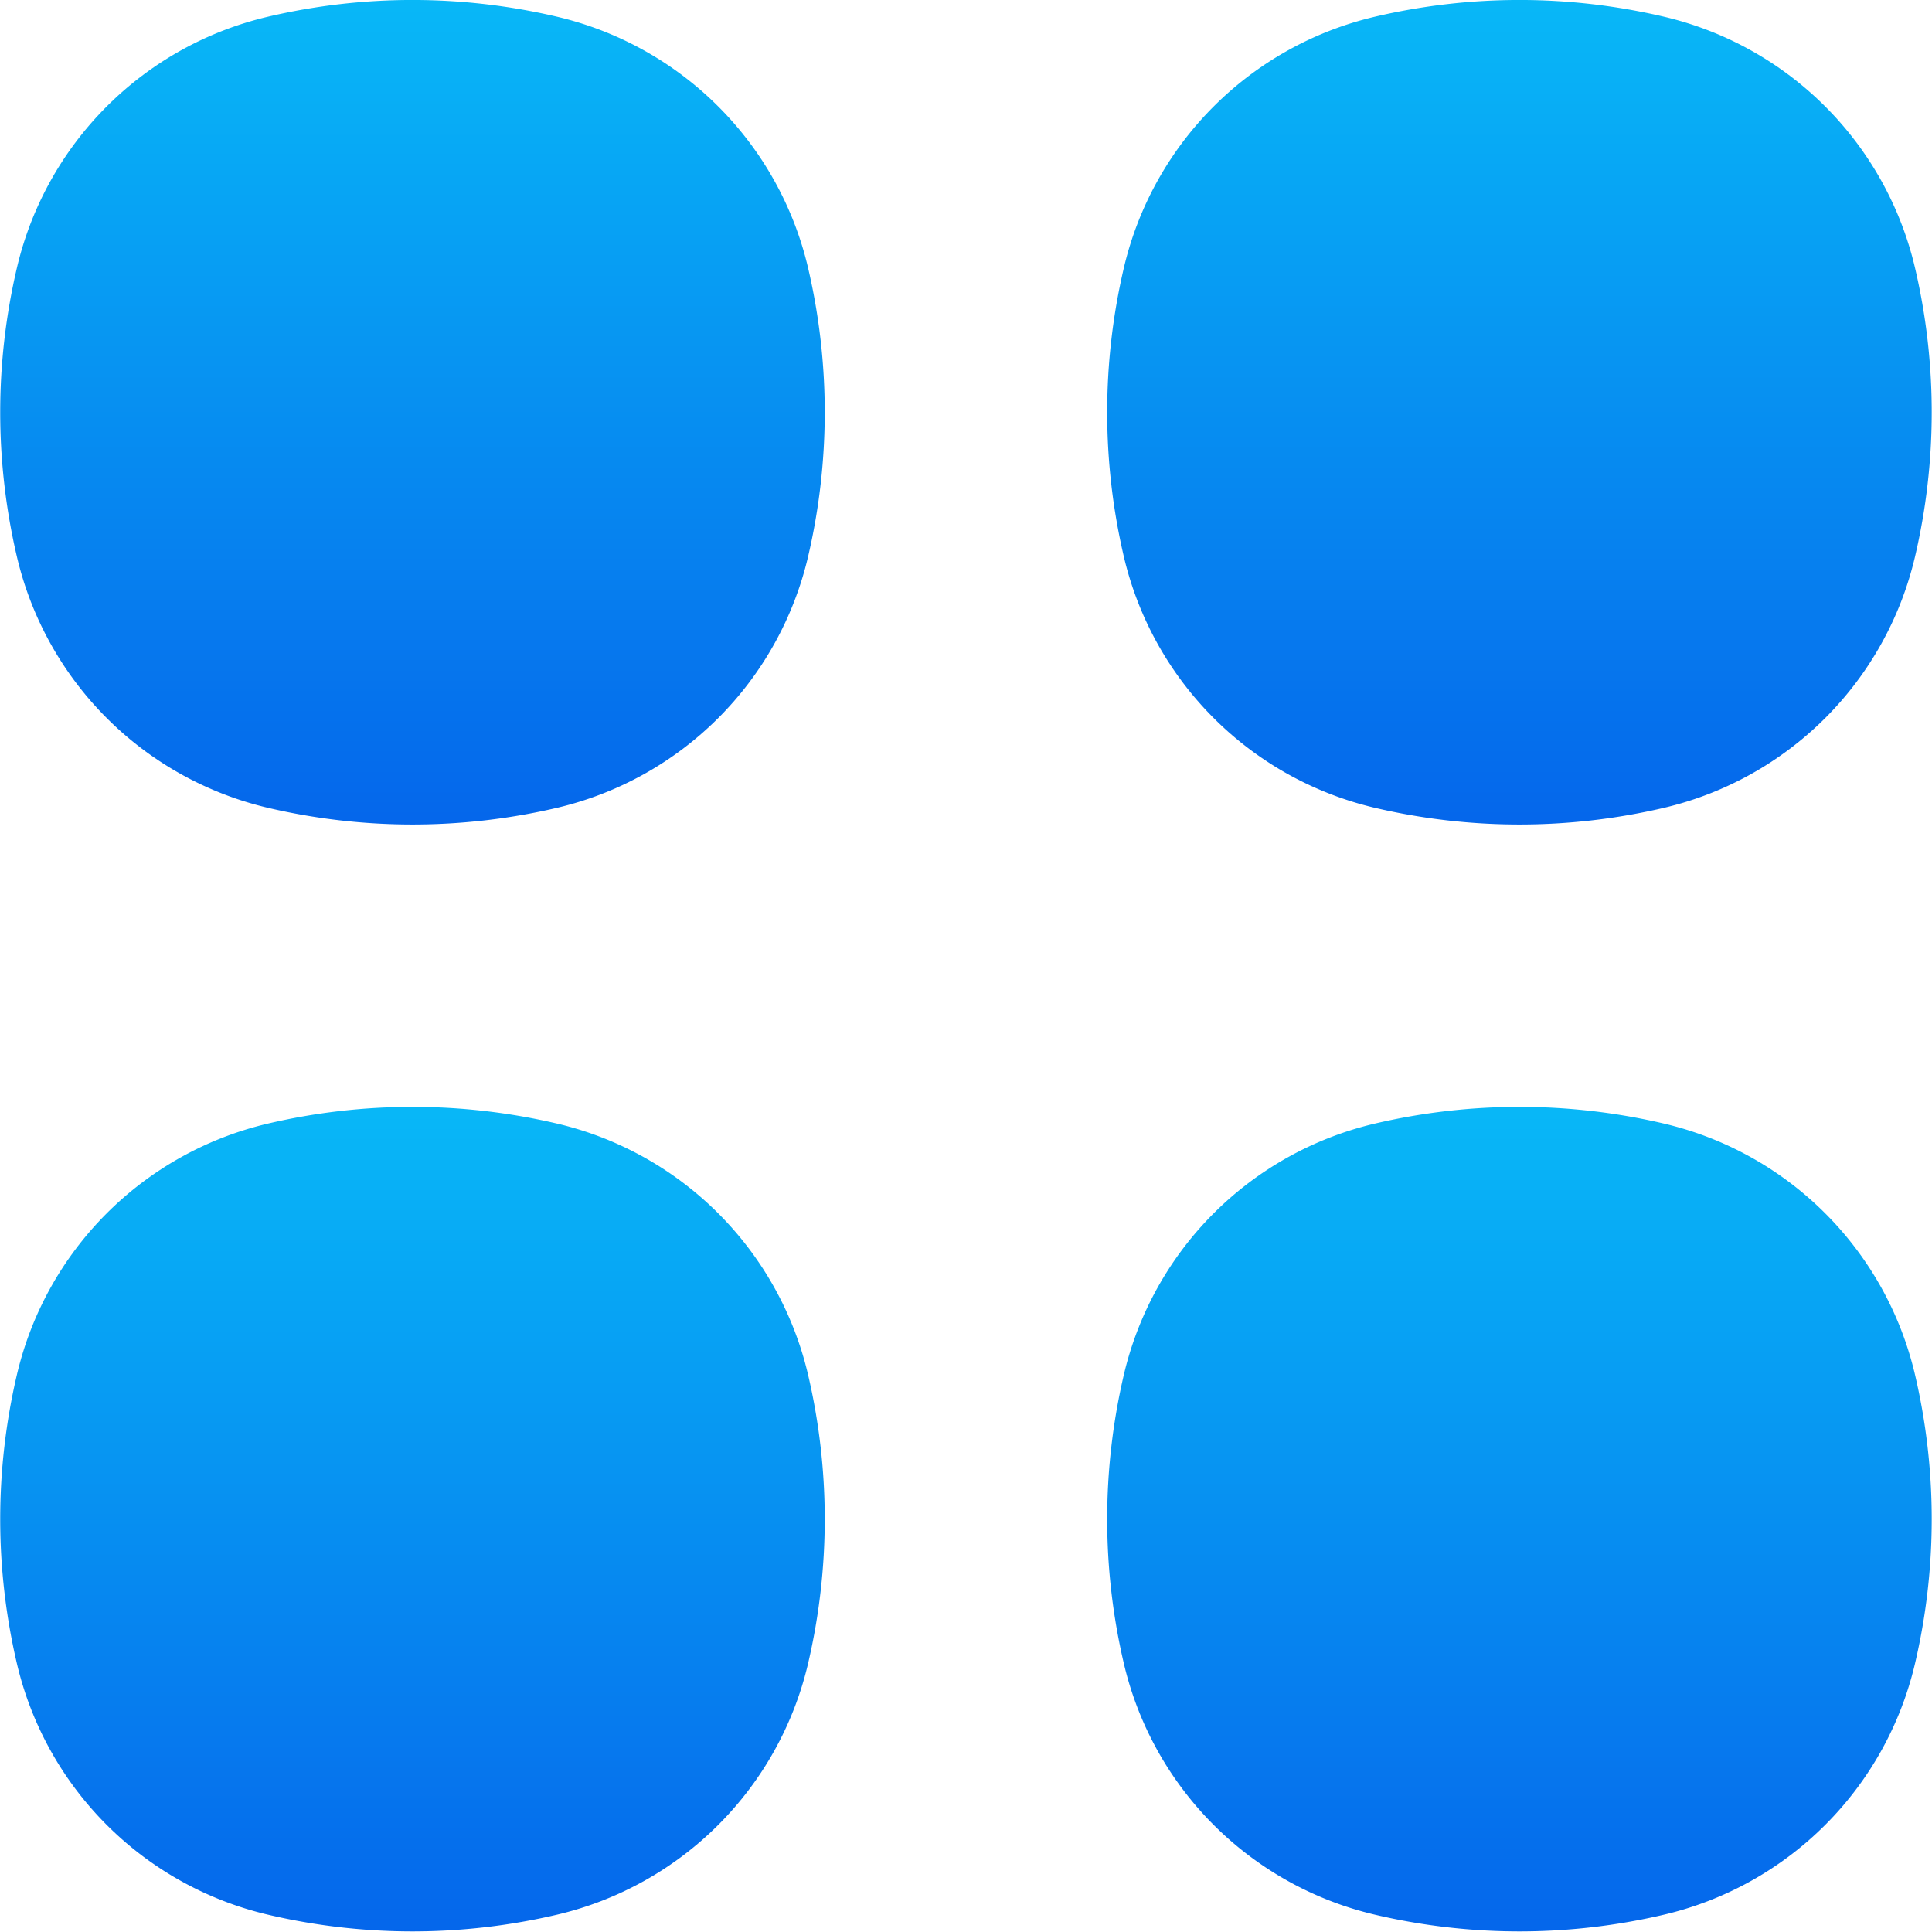
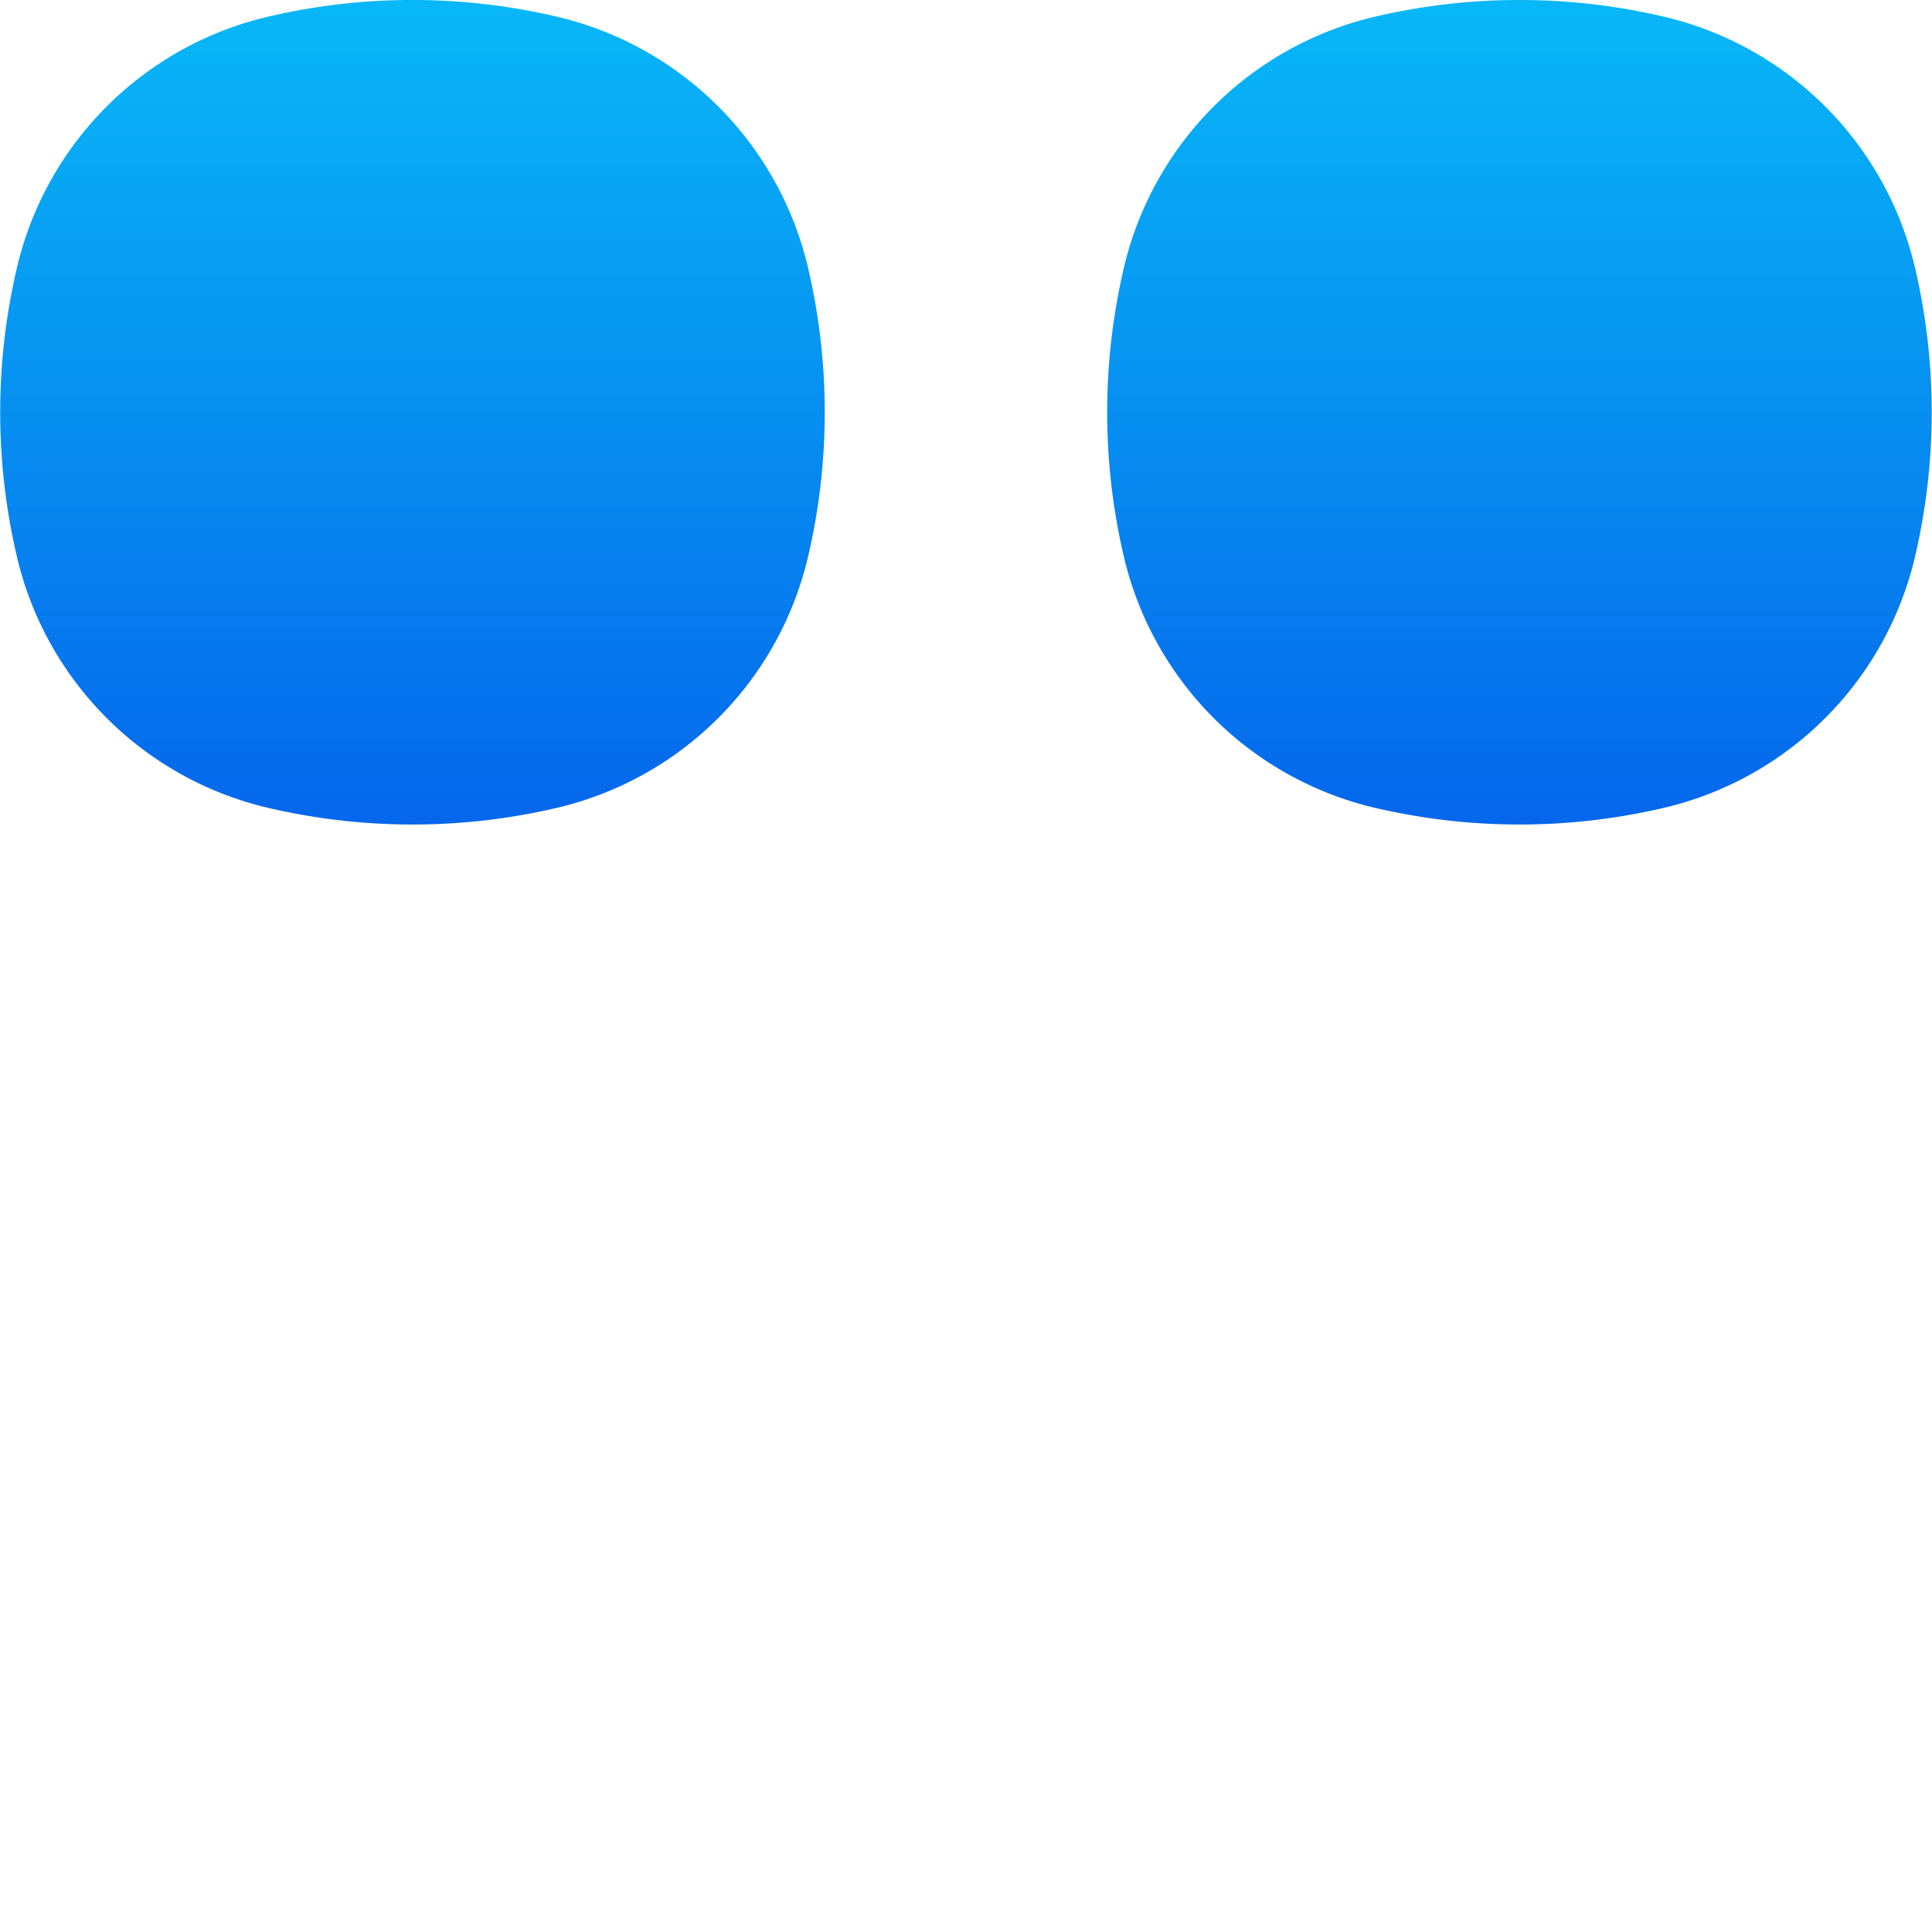
<svg xmlns="http://www.w3.org/2000/svg" width="25.412" height="25.412" viewBox="0 0 25.412 25.412">
  <defs>
    <linearGradient id="linear-gradient" x1="0.5" x2="0.5" y2="1" gradientUnits="objectBoundingBox">
      <stop offset="0" stop-color="#08b8f7" />
      <stop offset="1" stop-color="#0566eb" />
    </linearGradient>
  </defs>
  <g id="Domain" transform="translate(-338.29 -458.995)">
    <path id="Path_309" data-name="Path 309" d="M646.328,867.22a8.324,8.324,0,0,0-3.805,0,4.431,4.431,0,0,0-3.3,3.3,8.324,8.324,0,0,0,0,3.805,4.432,4.432,0,0,0,3.3,3.3,8.338,8.338,0,0,0,3.805,0,4.433,4.433,0,0,0,3.3-3.3,8.338,8.338,0,0,0,0-3.805A4.432,4.432,0,0,0,646.328,867.22Z" transform="translate(-300.71 -408.005)" fill="url(#linear-gradient)" />
-     <path id="Path_311" data-name="Path 311" d="M646.328,894.721a8.34,8.34,0,0,0-3.805,0,4.432,4.432,0,0,0-3.3,3.3,8.324,8.324,0,0,0,0,3.805,4.432,4.432,0,0,0,3.3,3.3,8.324,8.324,0,0,0,3.805,0,4.432,4.432,0,0,0,3.3-3.3,8.338,8.338,0,0,0,0-3.805A4.433,4.433,0,0,0,646.328,894.721Z" transform="translate(-300.71 -420.947)" fill="url(#linear-gradient)" />
    <path id="Path_313" data-name="Path 313" d="M673.83,867.22a8.324,8.324,0,0,0-3.805,0,4.432,4.432,0,0,0-3.3,3.3,8.339,8.339,0,0,0,0,3.805,4.433,4.433,0,0,0,3.3,3.3,8.338,8.338,0,0,0,3.805,0,4.432,4.432,0,0,0,3.3-3.3,8.324,8.324,0,0,0,0-3.805A4.432,4.432,0,0,0,673.83,867.22Z" transform="translate(-313.652 -408.005)" fill="url(#linear-gradient)" />
-     <path id="Path_315" data-name="Path 315" d="M673.83,894.721a8.34,8.34,0,0,0-3.805,0,4.433,4.433,0,0,0-3.3,3.3,8.339,8.339,0,0,0,0,3.805,4.432,4.432,0,0,0,3.3,3.3,8.324,8.324,0,0,0,3.805,0,4.432,4.432,0,0,0,3.3-3.3,8.324,8.324,0,0,0,0-3.805A4.432,4.432,0,0,0,673.83,894.721Z" transform="translate(-313.652 -420.947)" fill="url(#linear-gradient)" />
  </g>
</svg>